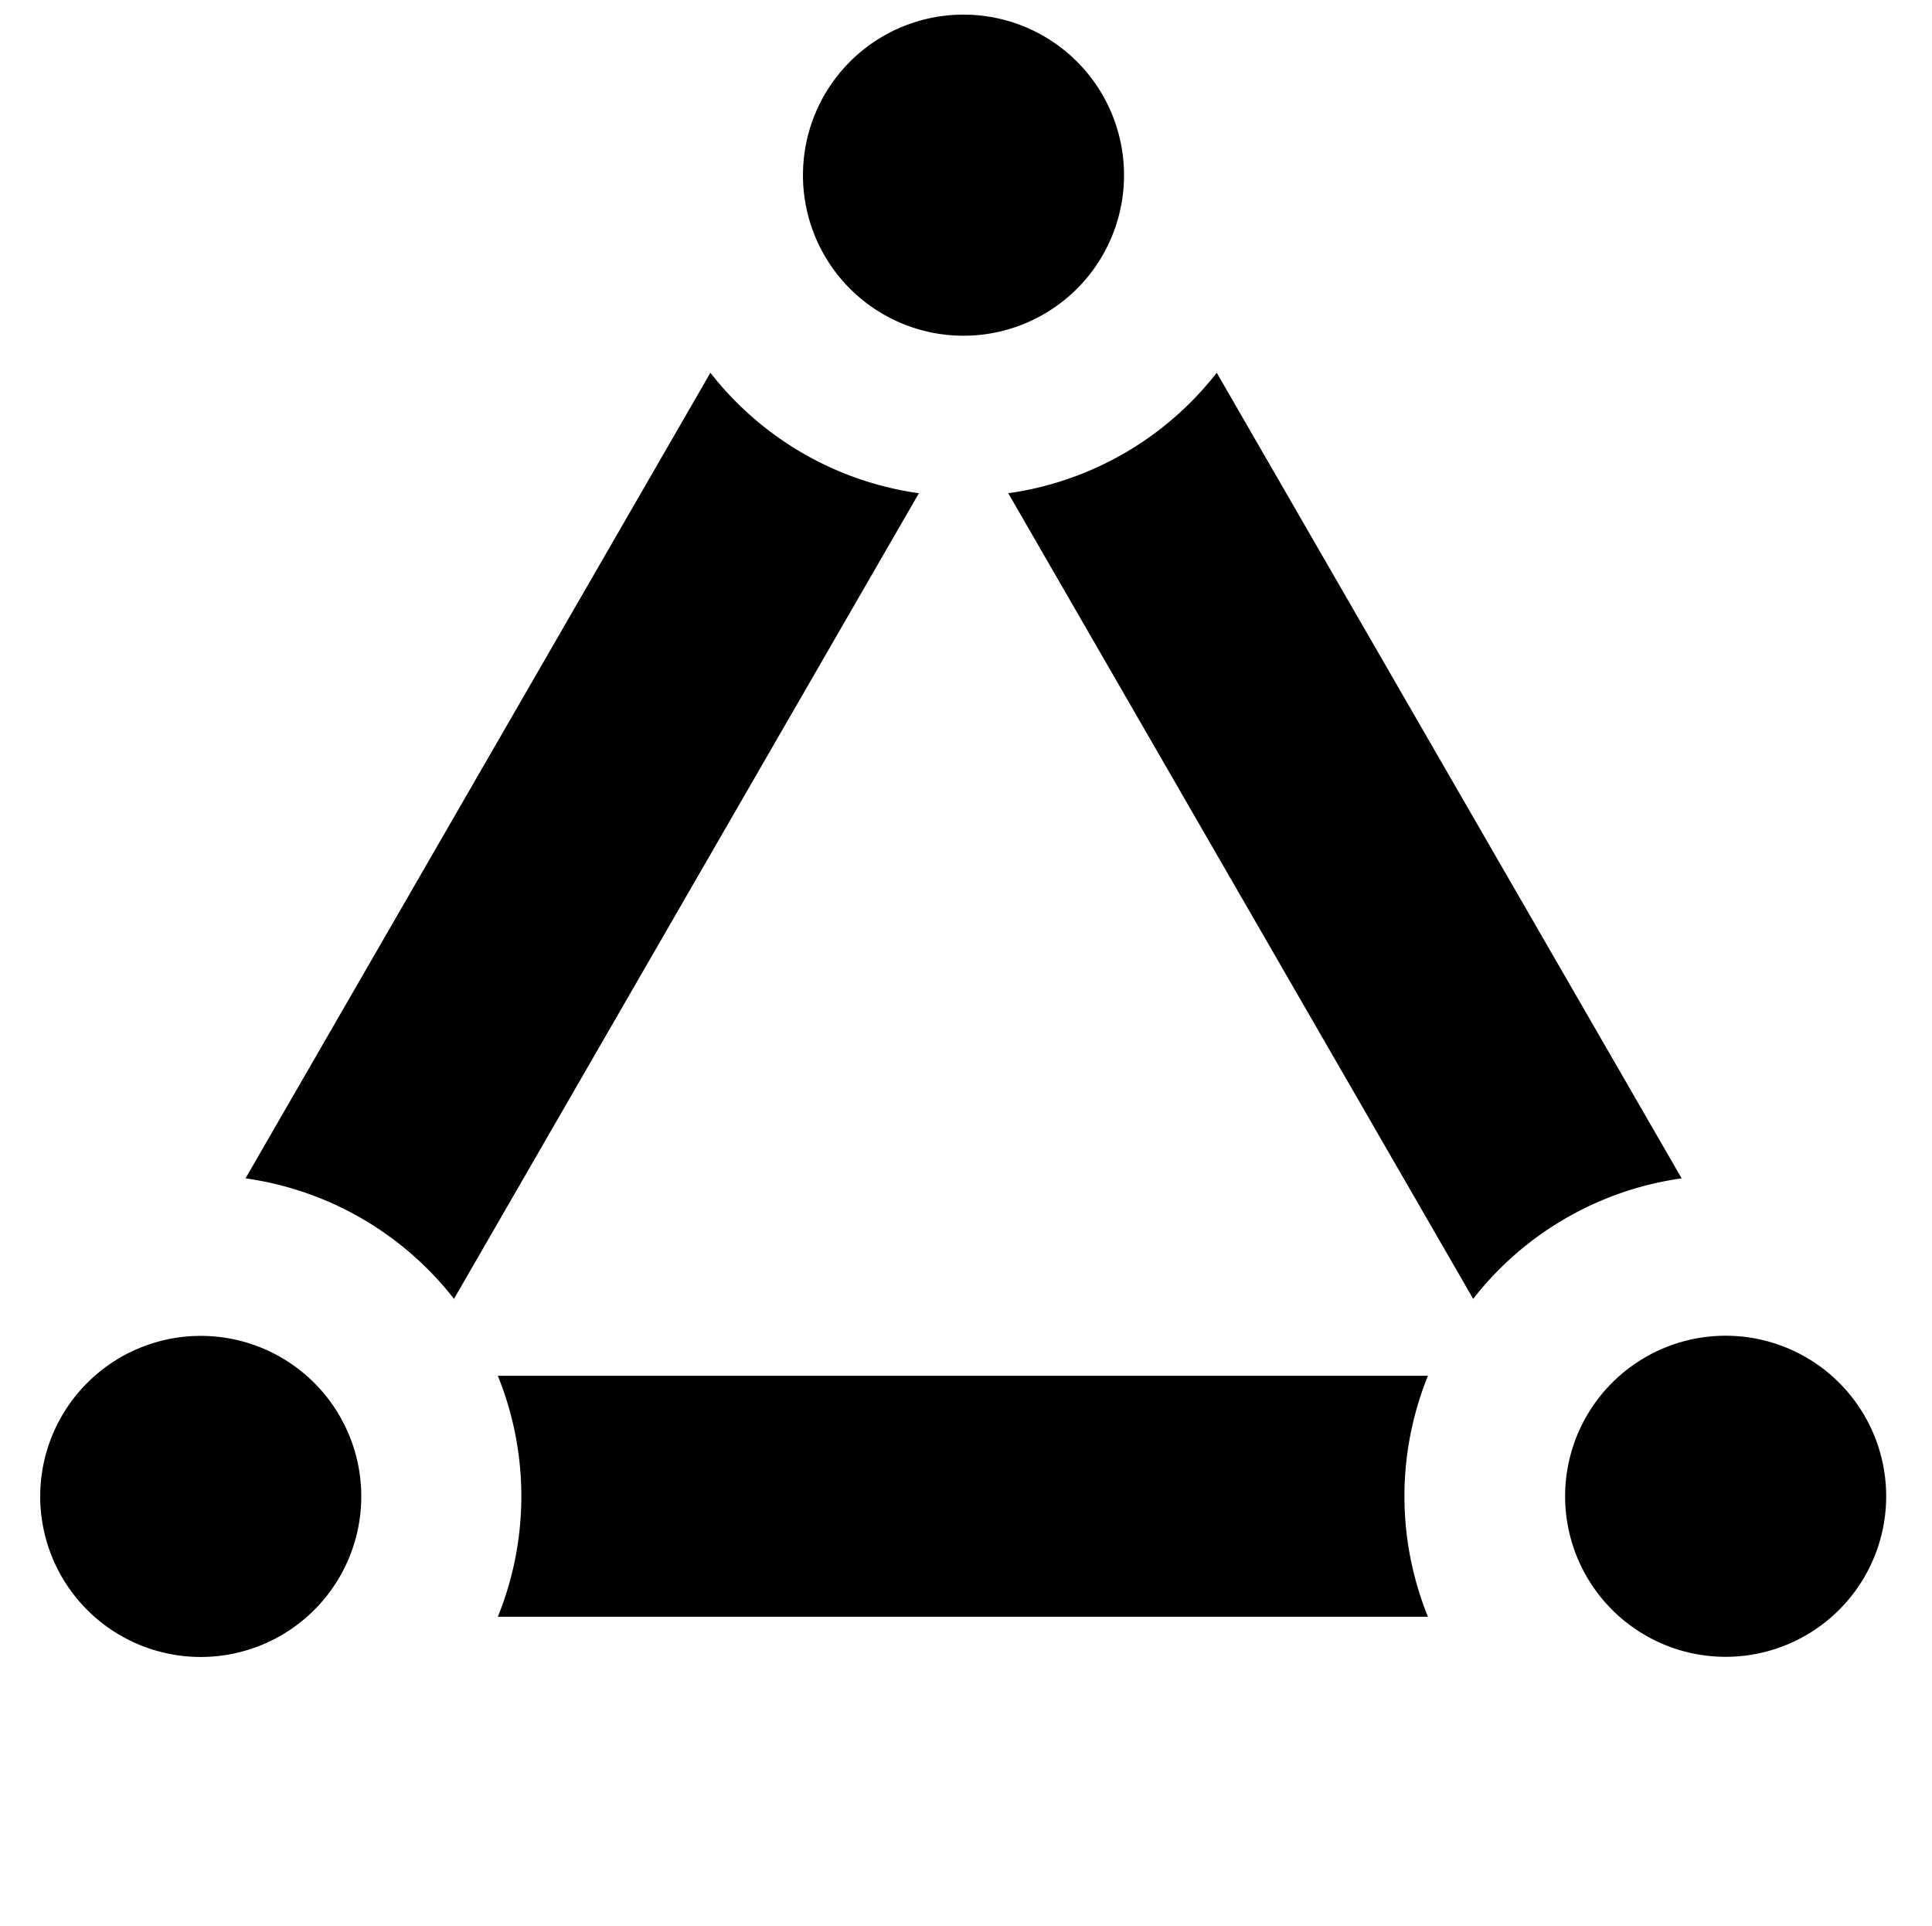
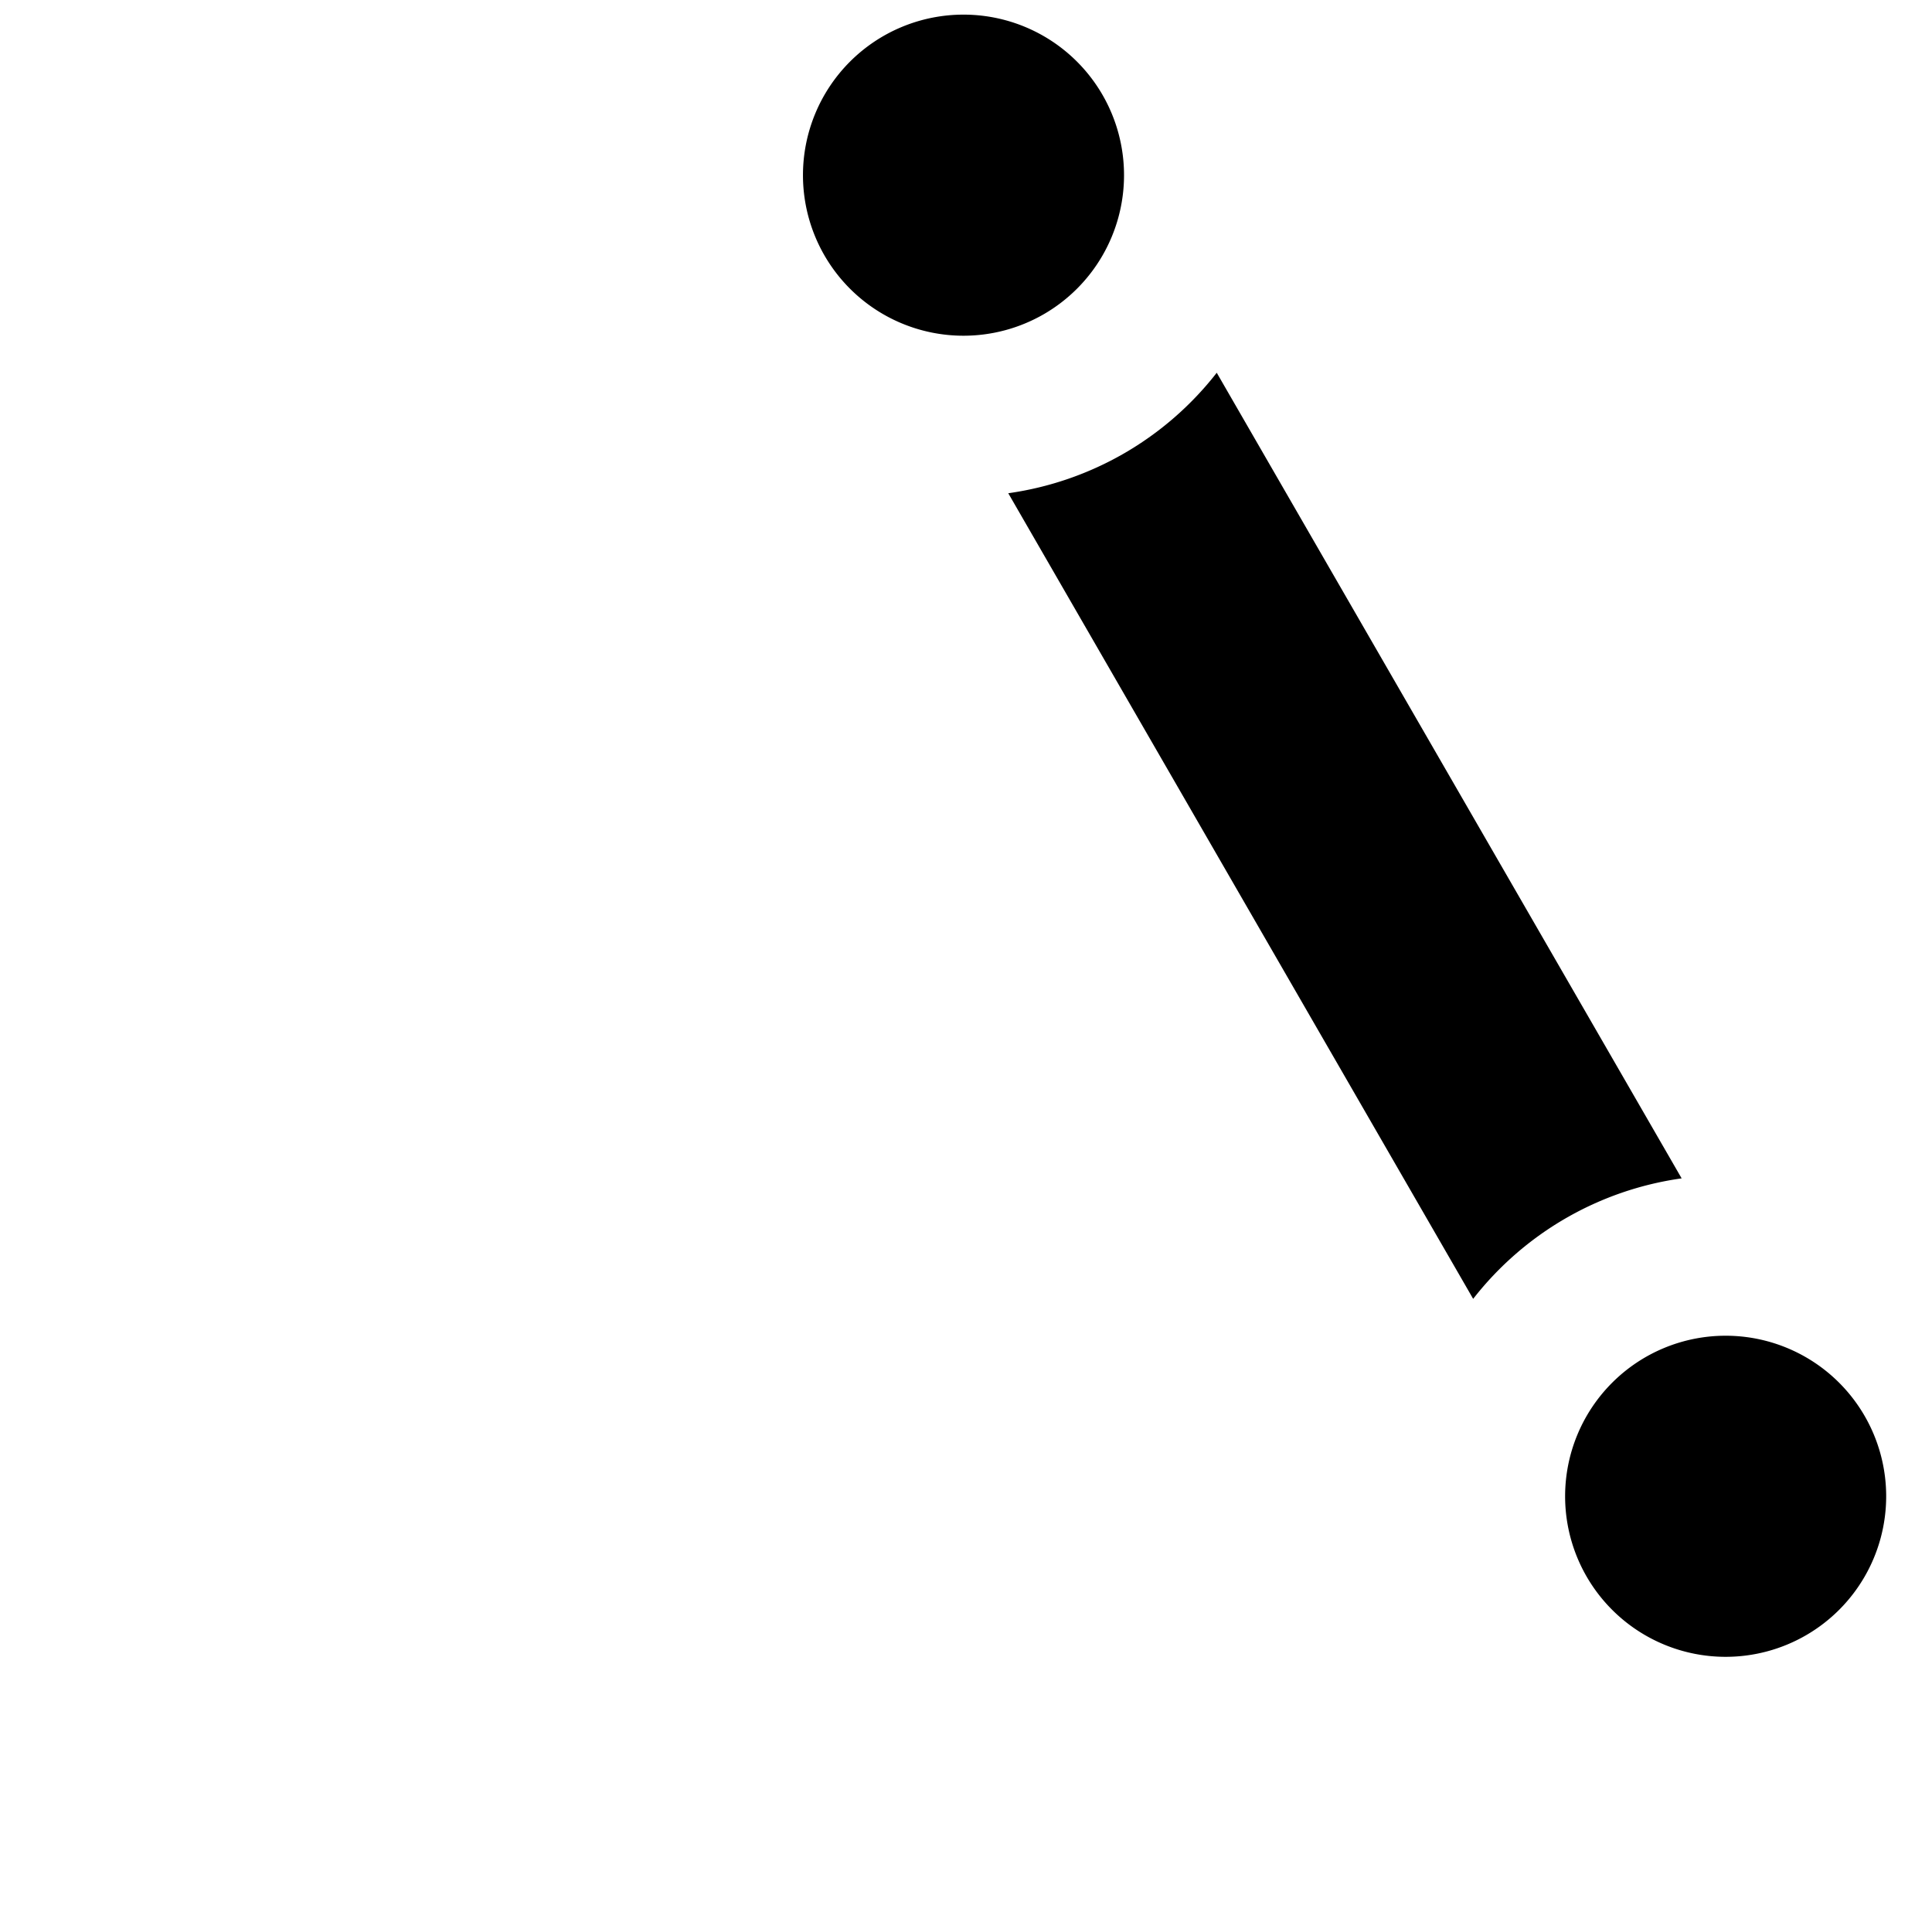
<svg xmlns="http://www.w3.org/2000/svg" width="48.123" height="47.971" viewBox="0 0 12.733 12.692">
  <g transform="translate(17.19,-20.291)" fill="#currentcolor">
    <path d="m -9.171,22.747 a 2.117,2.117 0 0 1 -0.61,0.531 2.117,2.117 0 0 1 -0.764,0.263 l 3.064,5.309 a 2.117,2.117 0 0 1 0.61,-0.531 2.117,2.117 0 0 1 0.764,-0.263 z" />
-     <path d="m -11.134,23.541 a 2.117,2.117 0 0 1 -0.764,-0.263 2.117,2.117 0 0 1 -0.61,-0.531 l -3.064,5.309 a 2.117,2.117 0 0 1 0.764,0.263 2.117,2.117 0 0 1 0.61,0.531 z" />
    <path d="m -9.782,21.445 a 1.058,1.058 0 0 1 -1.058,1.058 1.058,1.058 0 0 1 -1.058,-1.058 1.058,1.058 0 0 1 1.058,-1.058 1.058,1.058 0 0 1 1.058,1.058 z" />
-     <path d="m -14.809,30.152 a 1.058,1.058 0 0 1 -1.058,1.058 1.058,1.058 0 0 1 -1.058,-1.058 1.058,1.058 0 0 1 1.058,-1.058 1.058,1.058 0 0 1 1.058,1.058 z" />
+     <path d="m -14.809,30.152 z" />
    <path d="m -4.759,30.151 a 1.058,1.058 0 0 1 -1.058,1.058 1.058,1.058 0 0 1 -1.058,-1.058 1.058,1.058 0 0 1 1.058,-1.058 1.058,1.058 0 0 1 1.058,1.058 z" />
-     <path d="m -13.909,29.357 a 2.117,2.117 0 0 1 0.155,0.794 2.117,2.117 0 0 1 -0.155,0.794 h 6.13 a 2.117,2.117 0 0 1 -0.155,-0.794 2.117,2.117 0 0 1 0.155,-0.794 z" />
  </g>
</svg>